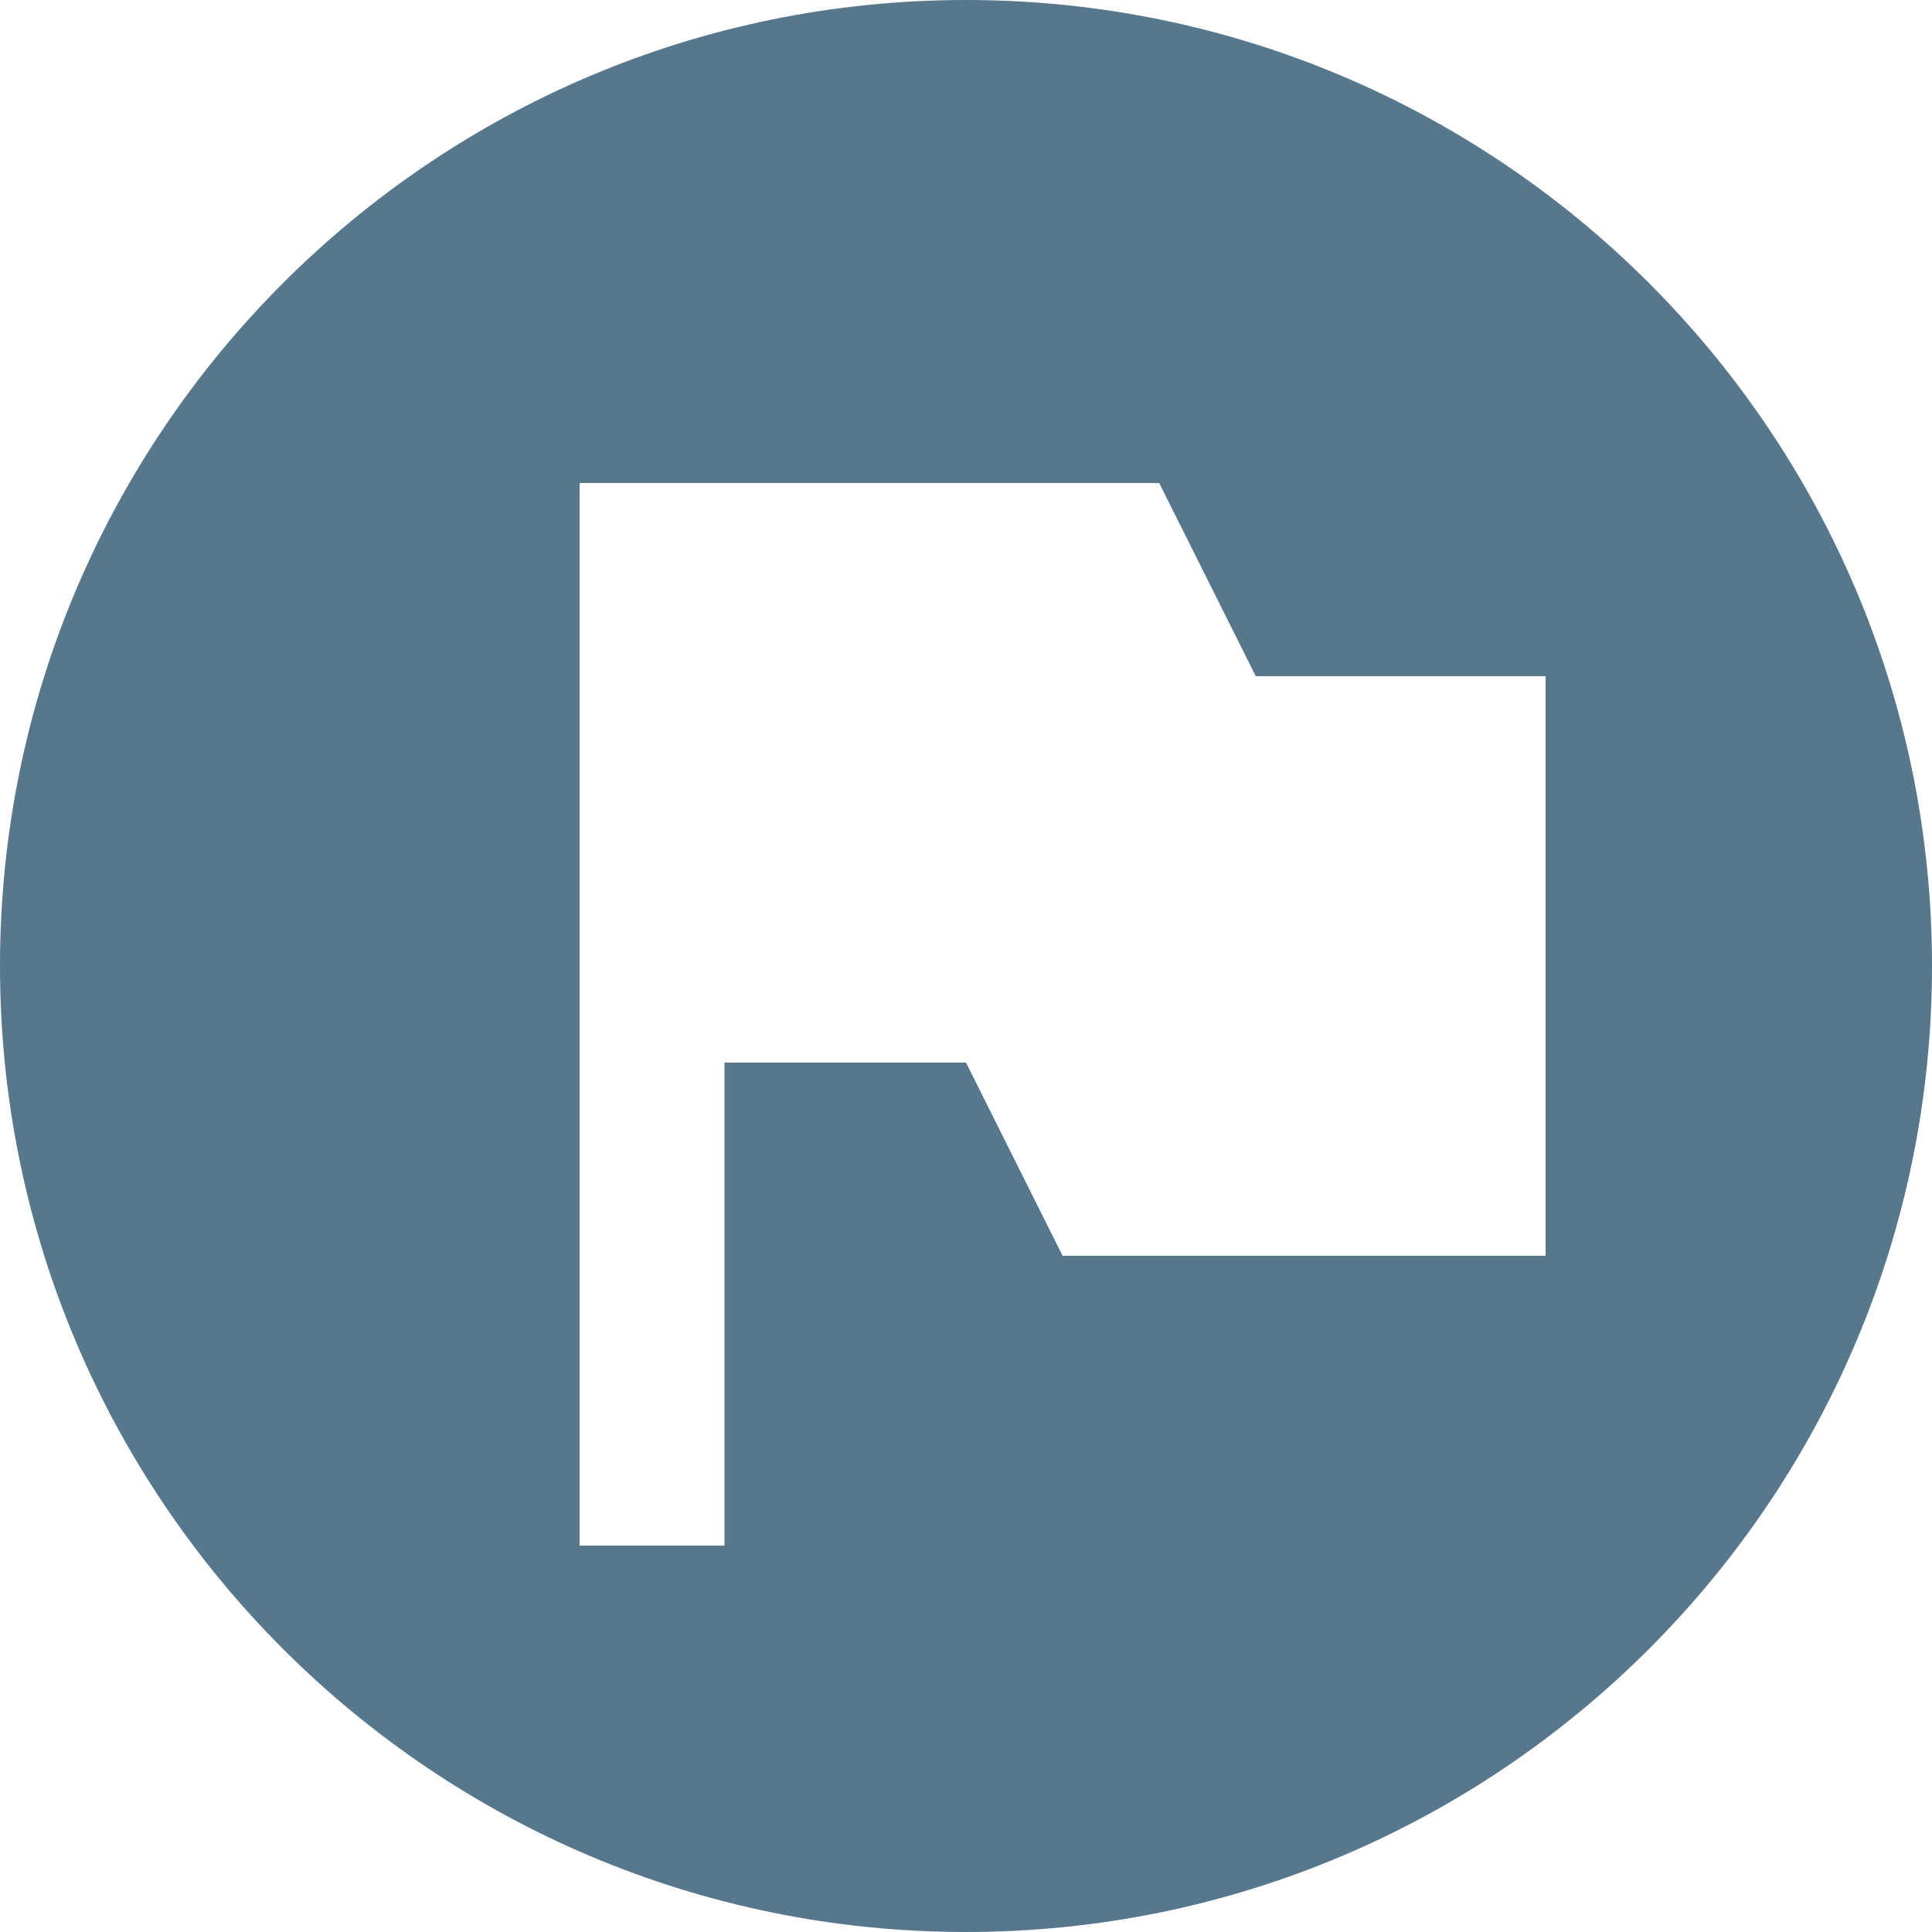
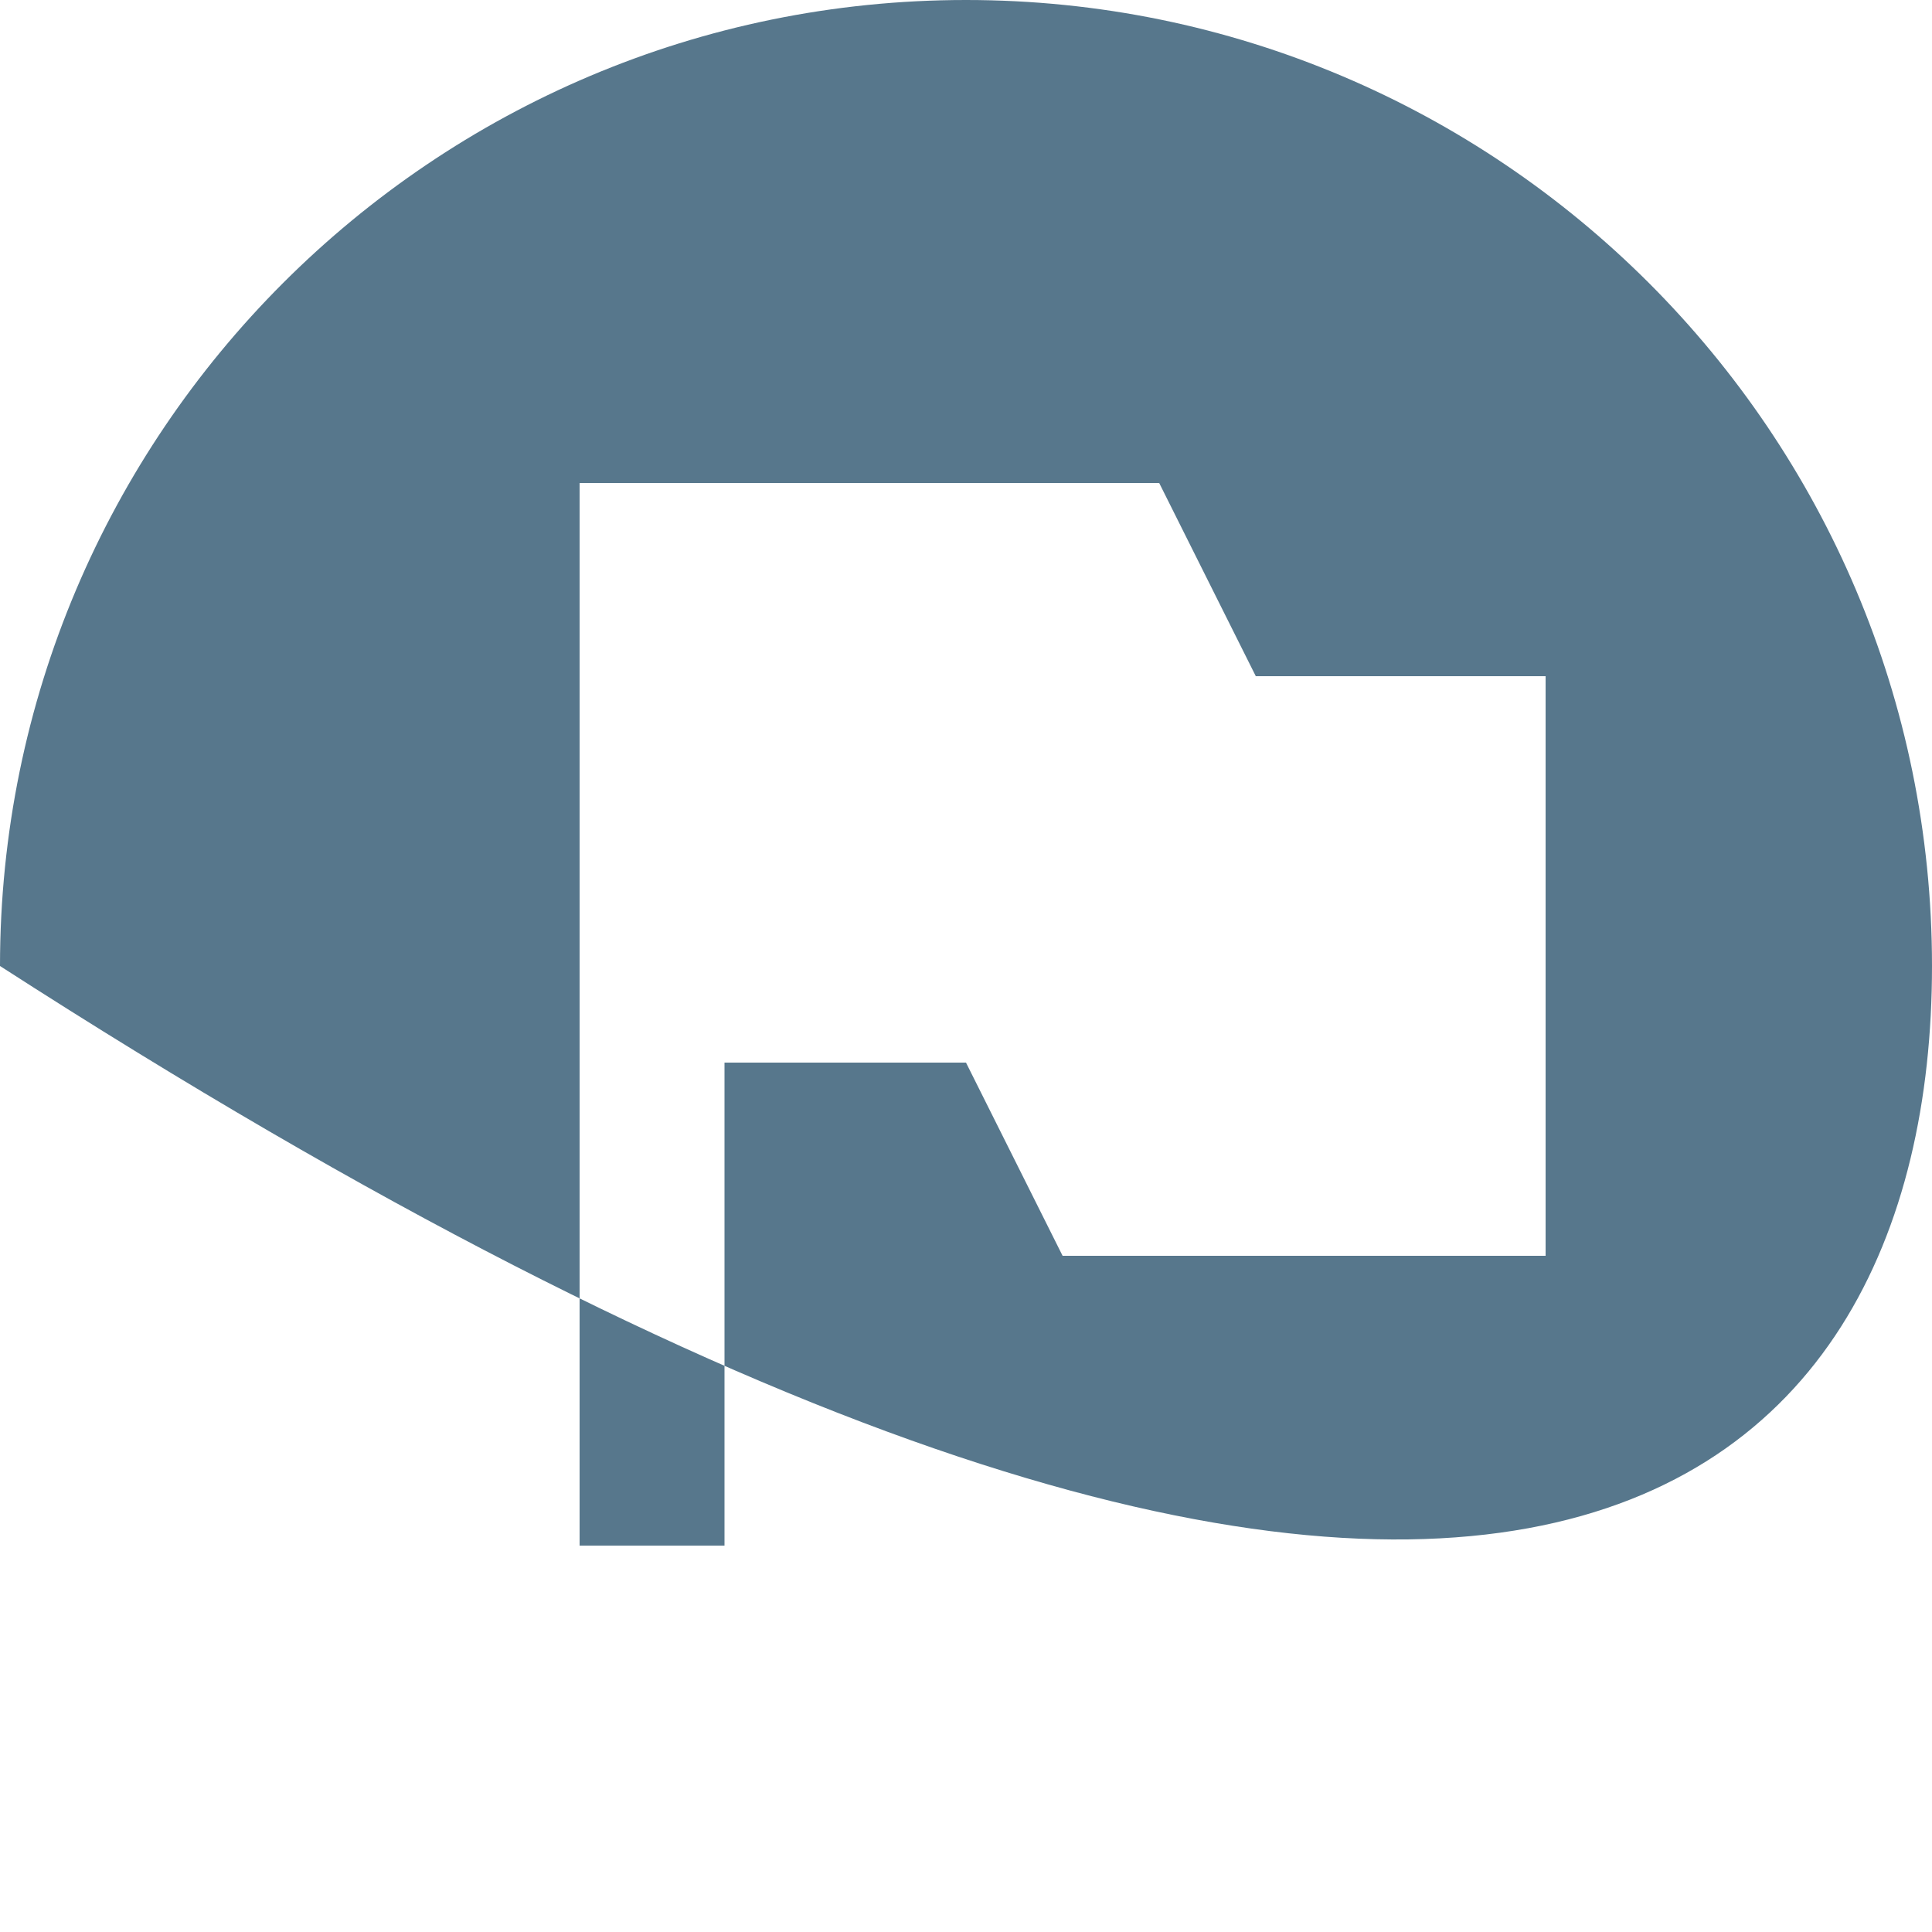
<svg xmlns="http://www.w3.org/2000/svg" width="24" height="24" viewBox="0 0 24 24" fill="none">
-   <path d="M12 0C5.376 0 0 5.376 0 12C0 18.624 5.376 24 12 24C18.624 24 24 18.624 24 12C24 5.376 18.624 0 12 0ZM19.2 15.6H13.2L12 13.2H9V19.2H7.2V6H14.4L15.6 8.4H19.2V15.6Z" fill="#57778C" />
+   <path d="M12 0C5.376 0 0 5.376 0 12C18.624 24 24 18.624 24 12C24 5.376 18.624 0 12 0ZM19.2 15.6H13.2L12 13.2H9V19.2H7.2V6H14.4L15.6 8.4H19.2V15.6Z" fill="#57778C" />
</svg>